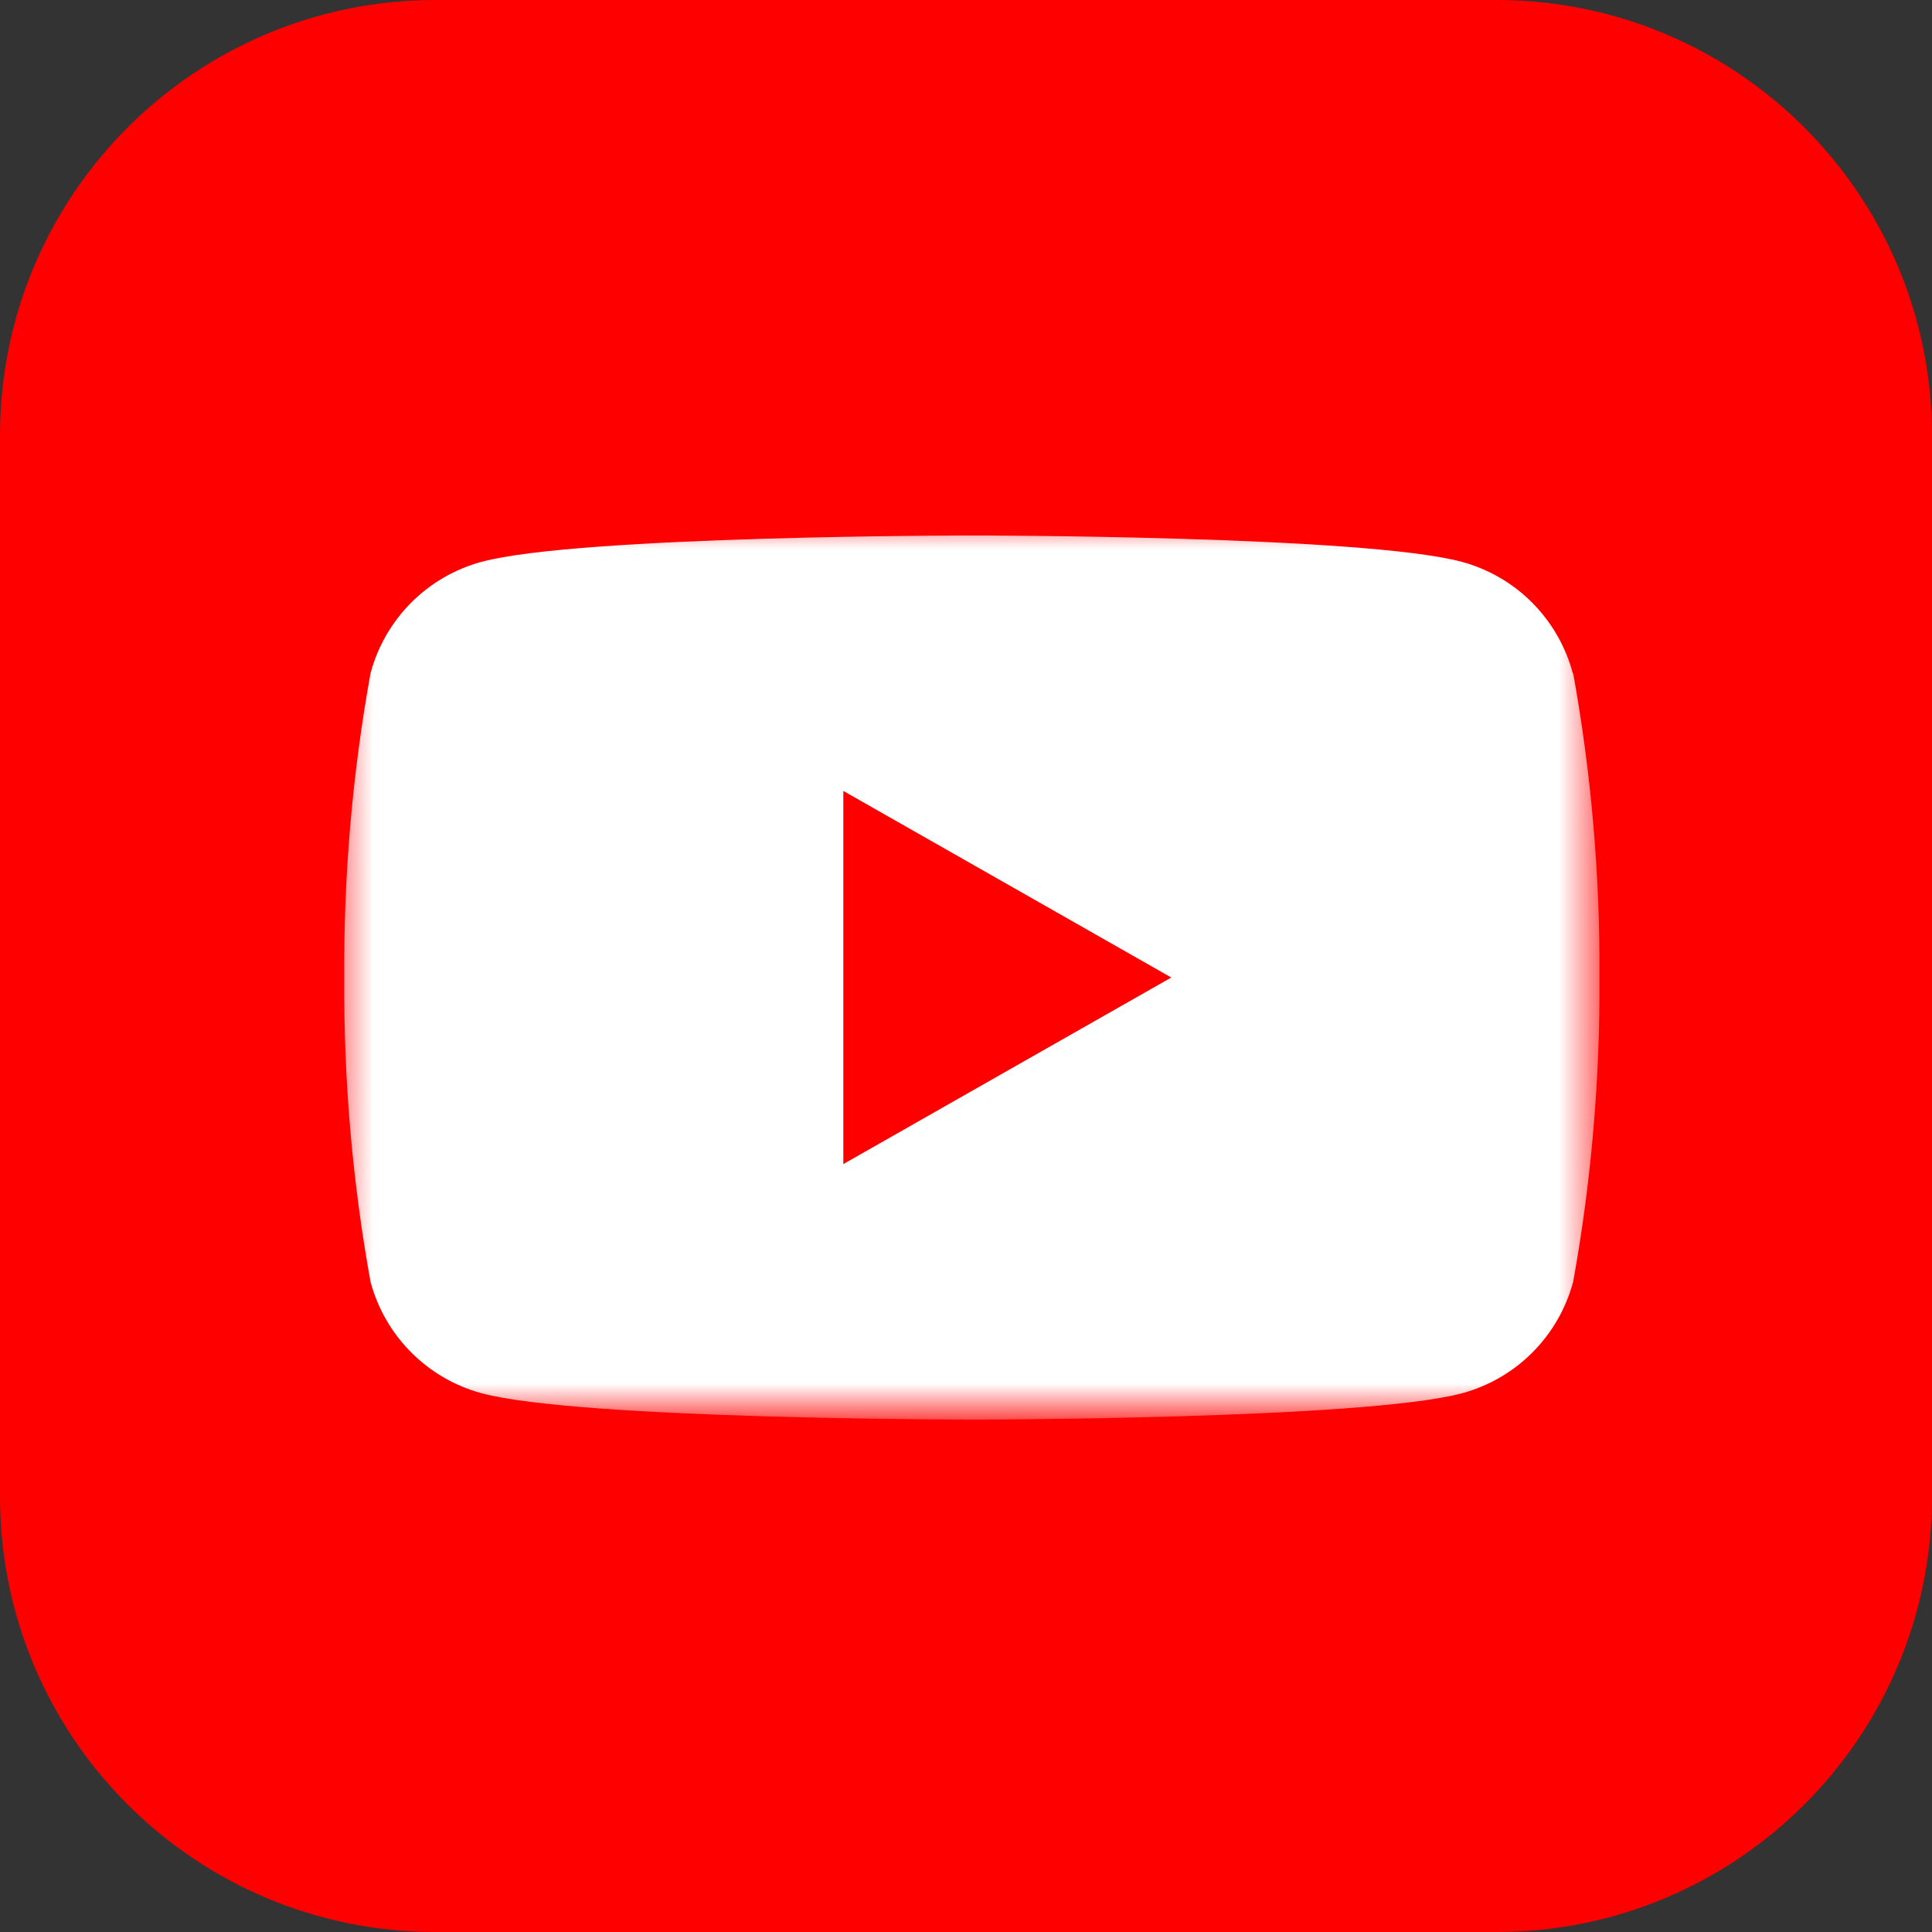
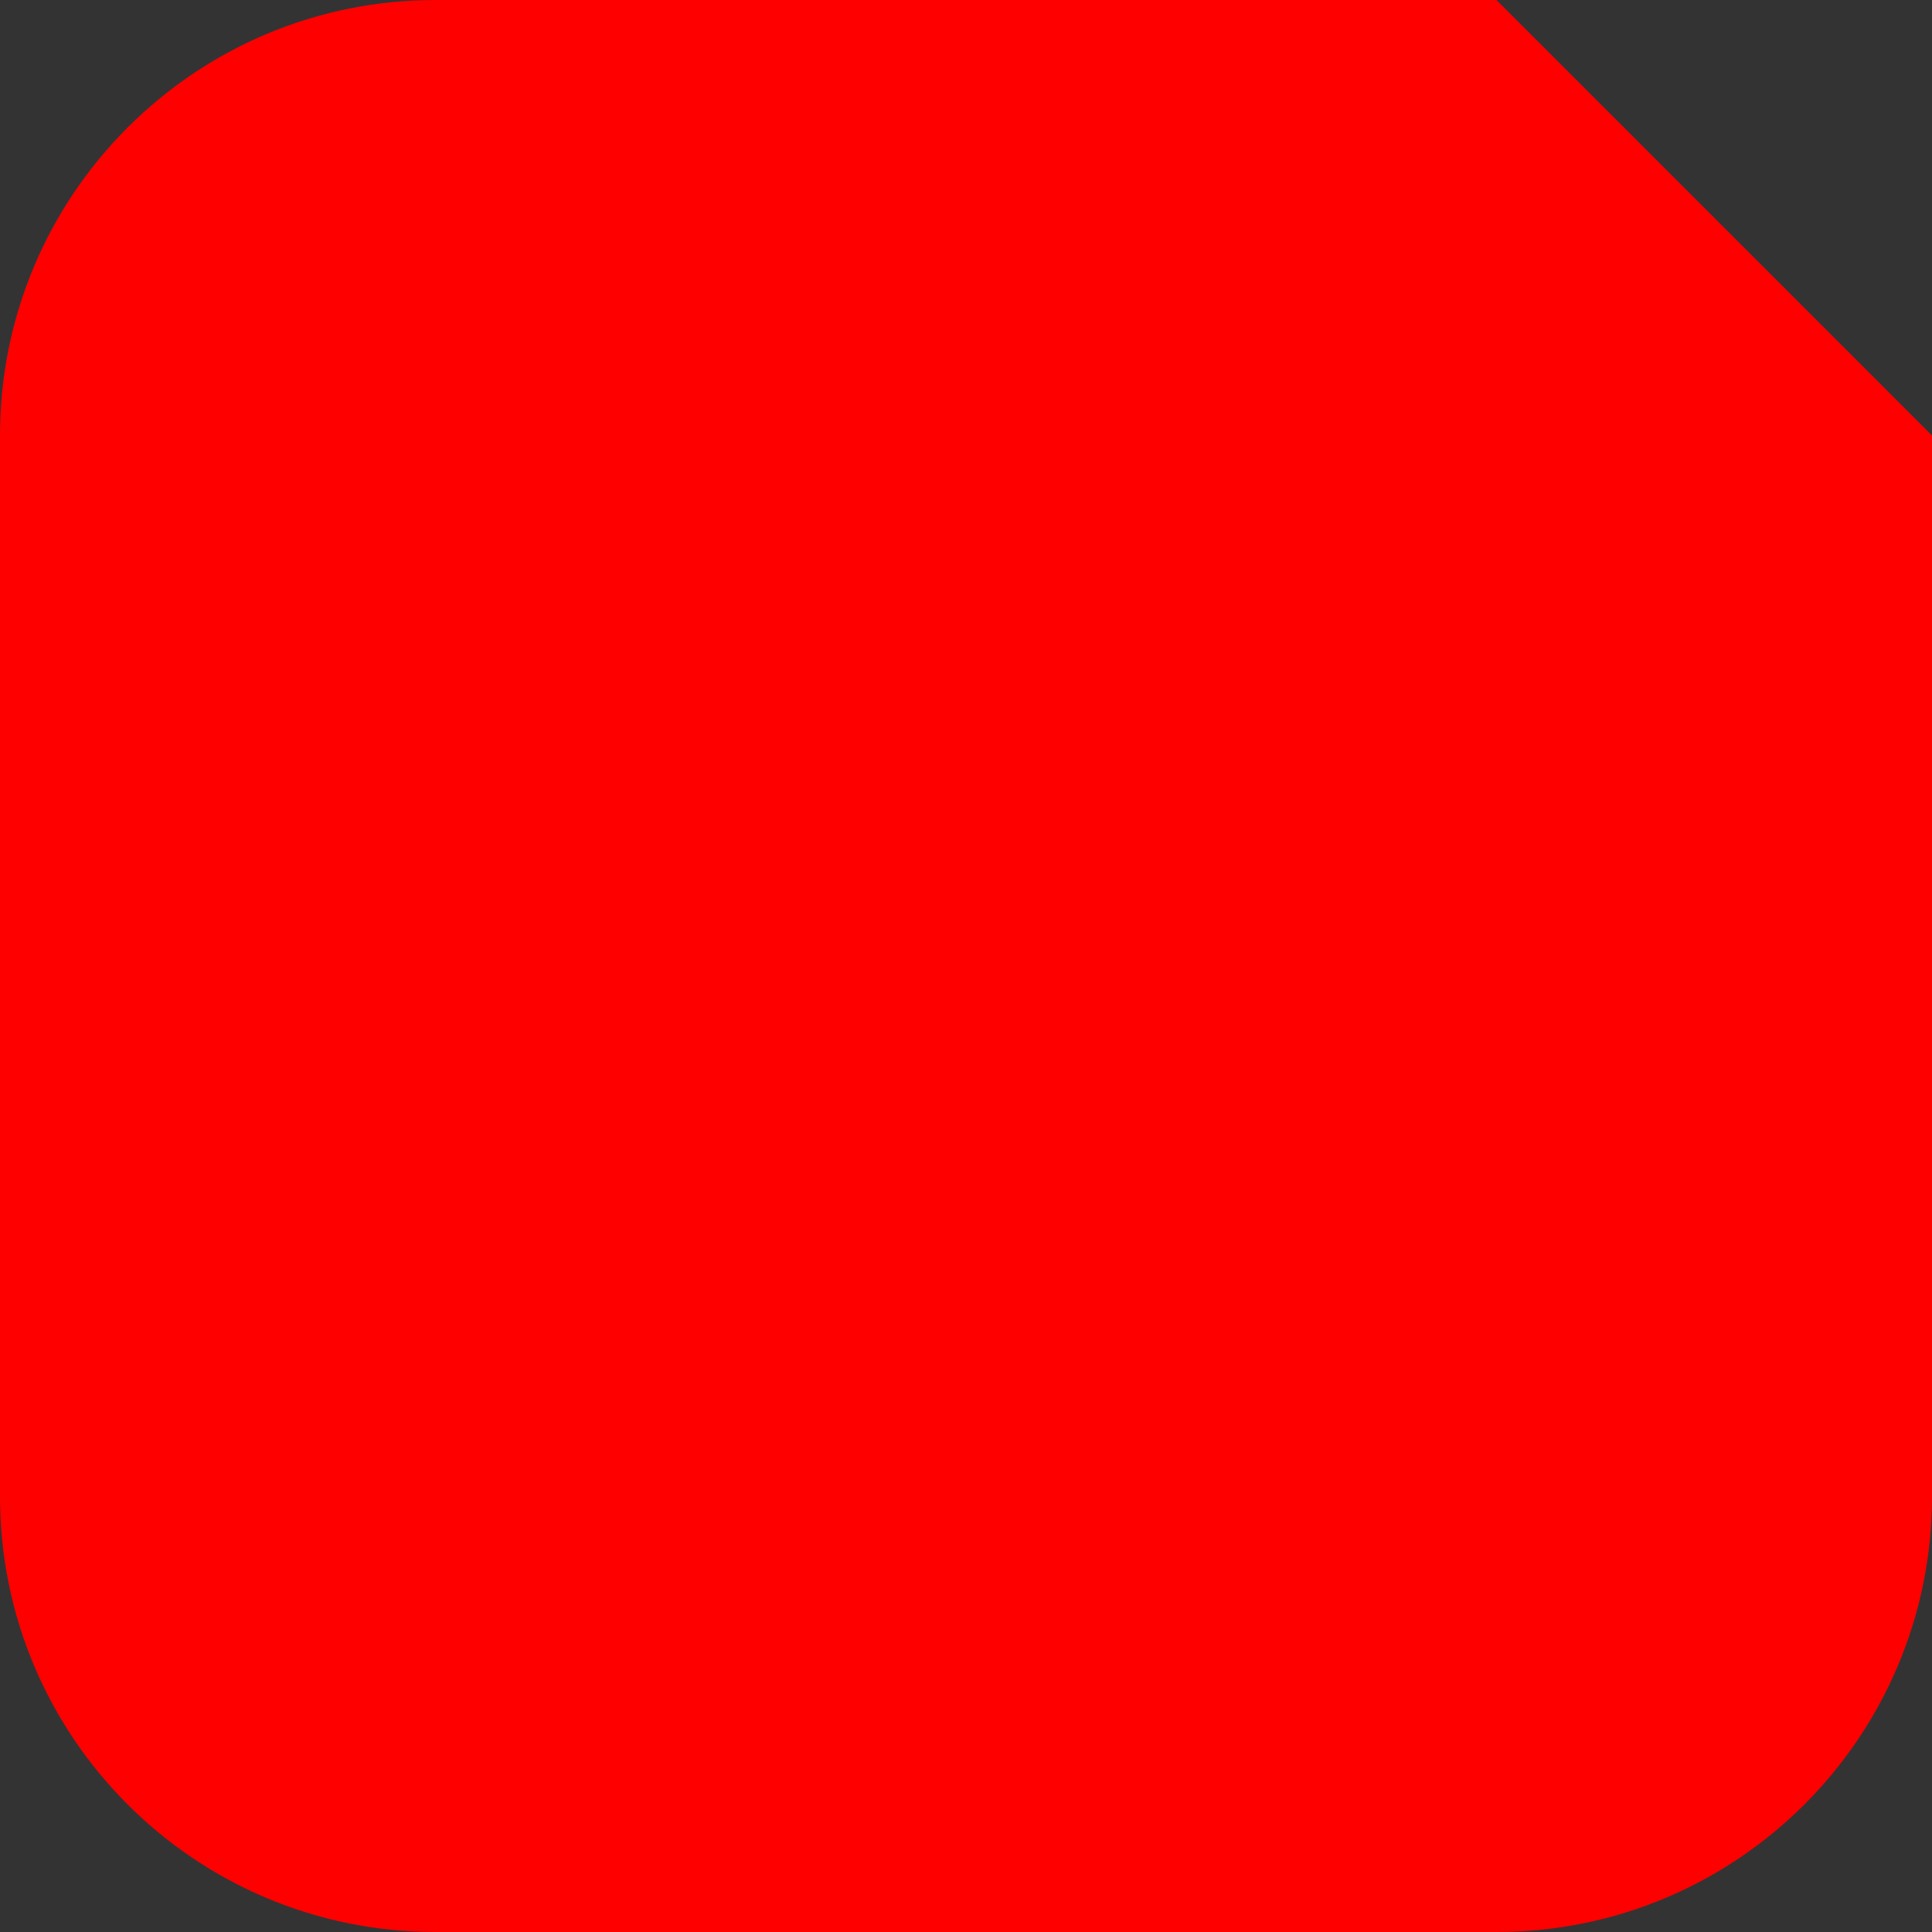
<svg xmlns="http://www.w3.org/2000/svg" width="44" height="44" viewBox="0 0 44 44" fill="none">
  <rect x="0" y="0" width="44" height="44" fill="#333333" stroke="none" />
  <g clip-path="url(#clip0_634_5079)">
-     <path d="M34.081 0H9.919C4.441 0 0 4.441 0 9.919V34.081C0 39.559 4.441 44 9.919 44H34.081C39.559 44 44 39.559 44 34.081V9.919C44 4.441 39.559 0 34.081 0Z" fill="#FF0000" />
+     <path d="M34.081 0H9.919C4.441 0 0 4.441 0 9.919V34.081C0 39.559 4.441 44 9.919 44H34.081C39.559 44 44 39.559 44 34.081V9.919Z" fill="#FF0000" />
    <mask id="mask0_634_5079" style="mask-type:luminance" maskUnits="userSpaceOnUse" x="7" y="11" width="30" height="22">
      <path d="M36.385 11.845H7.615V32.153H36.385V11.845Z" fill="white" />
    </mask>
    <g mask="url(#mask0_634_5079)">
-       <path d="M35.821 15.339C35.66 14.731 35.341 14.176 34.898 13.729C34.455 13.283 33.901 12.961 33.294 12.796C31.066 12.195 22.129 12.195 22.129 12.195C22.129 12.195 13.192 12.195 10.964 12.796C10.357 12.961 9.804 13.283 9.36 13.729C8.917 14.176 8.598 14.731 8.437 15.339C8.025 17.624 7.825 19.942 7.84 22.264C7.825 24.585 8.025 26.902 8.437 29.186C8.598 29.794 8.917 30.349 9.36 30.795C9.804 31.242 10.357 31.564 10.964 31.729C13.192 32.33 22.133 32.33 22.133 32.33C22.133 32.33 31.069 32.33 33.302 31.729C33.909 31.564 34.462 31.242 34.906 30.795C35.349 30.349 35.667 29.794 35.829 29.186C36.241 26.901 36.441 24.584 36.426 22.262C36.441 19.941 36.241 17.623 35.829 15.339" fill="white" />
-       <path d="M19.206 26.511L26.675 22.262L19.206 18.013V26.511Z" fill="#FF0000" />
-     </g>
+       </g>
  </g>
  <defs>
    <clipPath id="clip0_634_5079">
      <rect width="44" height="44" fill="white" />
    </clipPath>
  </defs>
</svg>